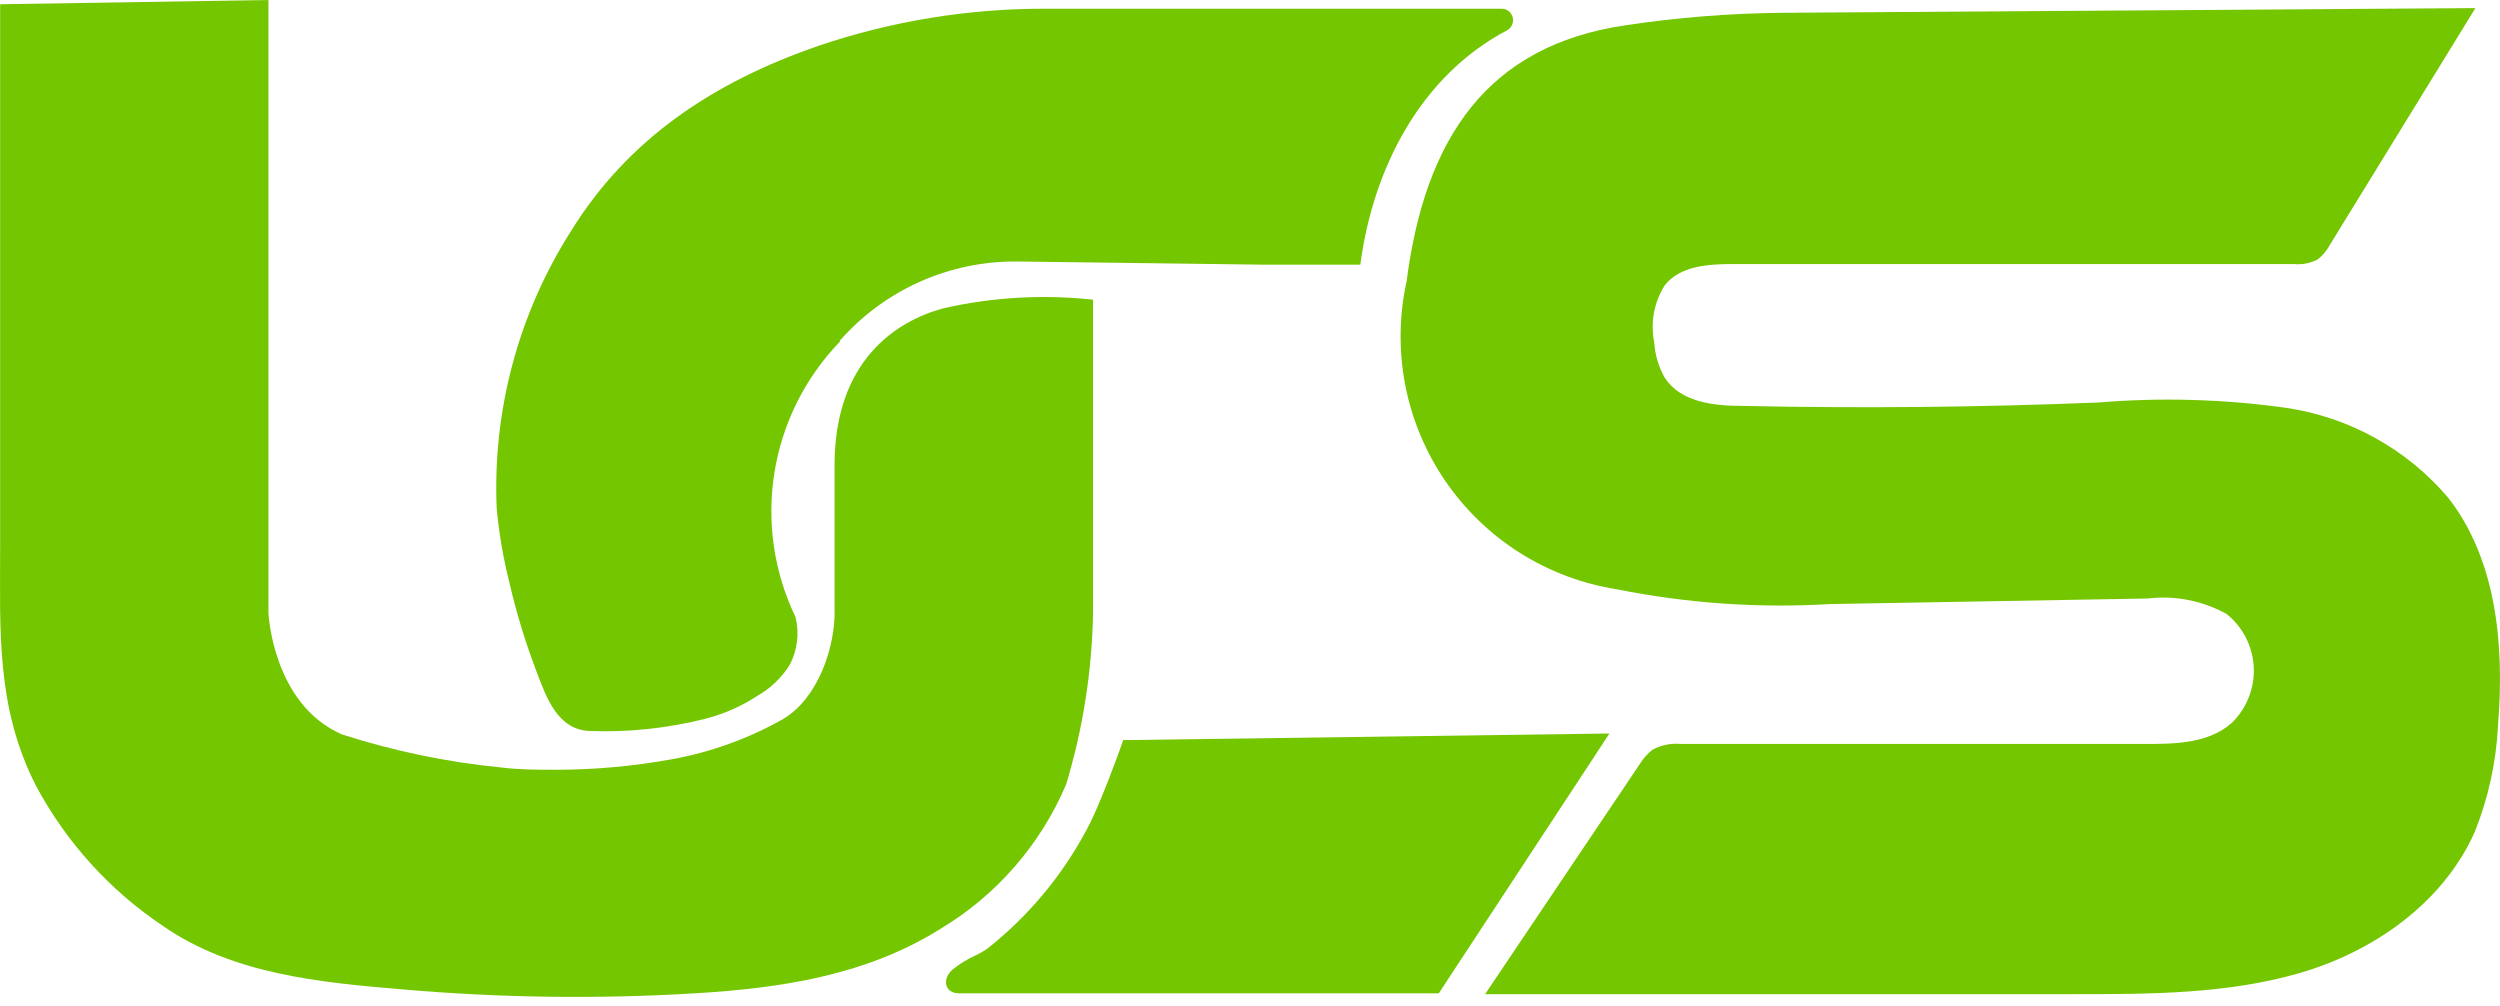
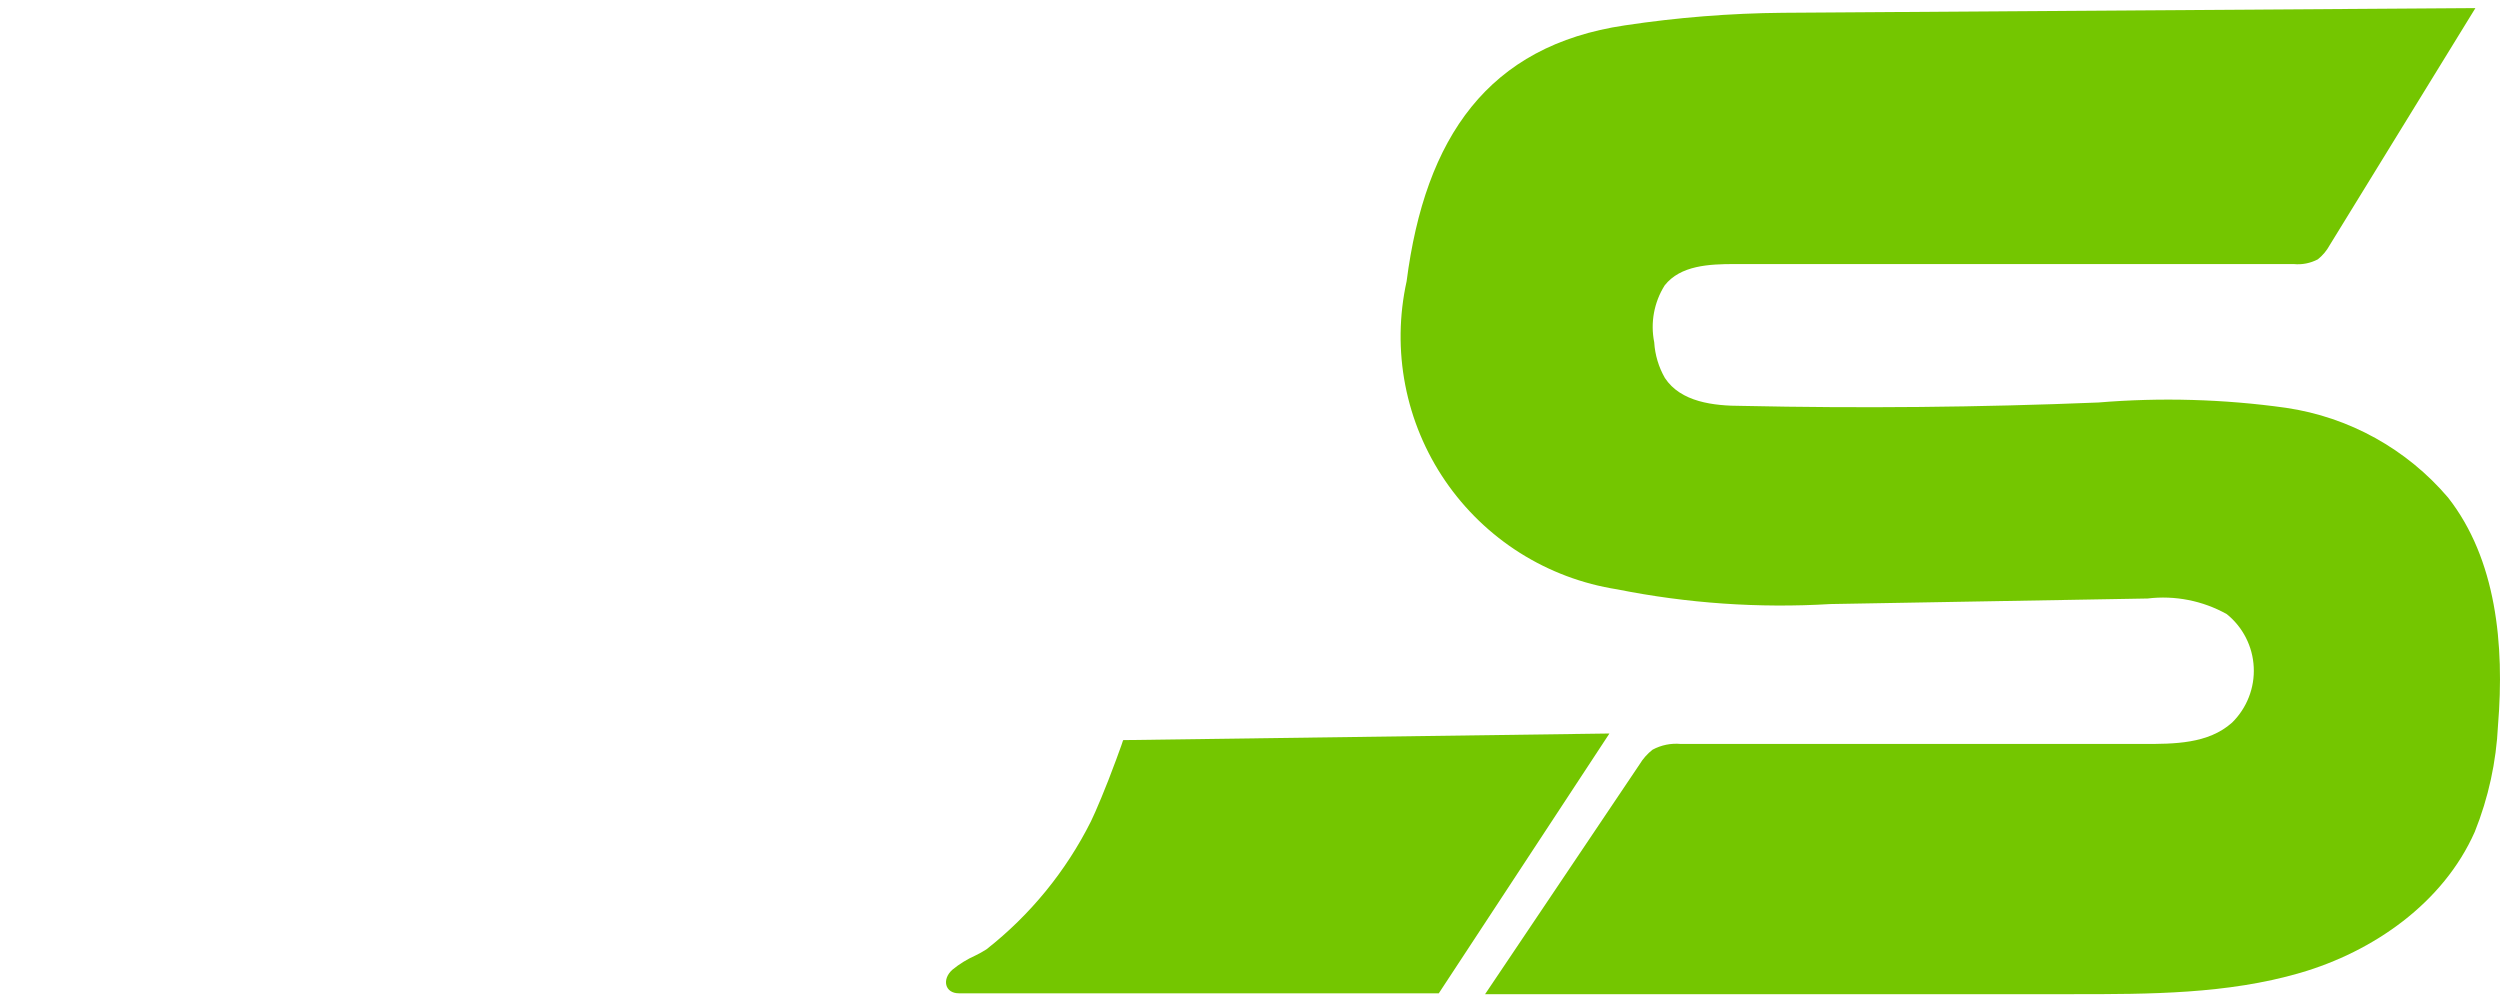
<svg xmlns="http://www.w3.org/2000/svg" width="87" height="35" viewBox="0 0 87 35" fill="none">
-   <path d="M37.103 27.293C37.685 25.366 37.999 23.368 38.038 21.355V10.429C36.302 10.24 34.546 10.34 32.842 10.726C31.232 11.156 29.042 12.507 29.042 16.204V21.132C29.094 22.491 28.47 24.302 27.253 25.022C26.045 25.706 24.73 26.18 23.364 26.425C22.044 26.664 20.705 26.786 19.363 26.788C18.717 26.788 18.071 26.788 17.433 26.707C15.552 26.522 13.695 26.136 11.896 25.556C9.483 24.502 9.342 21.333 9.342 21.333V0L0.005 0.148V18.957C0.005 21.927 -0.144 24.584 1.237 27.315C2.291 29.299 3.822 30.99 5.69 32.236C8.095 33.899 11.124 34.189 13.952 34.426C17.358 34.725 20.782 34.773 24.195 34.567C27.164 34.389 30.133 33.944 32.701 32.34C34.668 31.168 36.209 29.401 37.103 27.293Z" fill="#74C600" />
-   <path d="M17.73 20.286C17.971 21.328 18.283 22.352 18.665 23.352C19.007 24.272 19.407 25.385 20.498 25.437C21.868 25.491 23.238 25.346 24.566 25.007C25.199 24.843 25.801 24.578 26.348 24.22C26.811 23.959 27.201 23.587 27.483 23.136C27.751 22.625 27.822 22.034 27.684 21.474C26.931 19.91 26.675 18.153 26.951 16.44C27.227 14.727 28.022 13.139 29.227 11.891V11.854C29.997 10.98 30.945 10.281 32.008 9.806C33.071 9.331 34.224 9.09 35.388 9.1L43.999 9.211H47.339C47.784 5.842 49.447 2.628 52.46 1.047C52.533 1.003 52.589 0.938 52.622 0.86C52.655 0.782 52.663 0.696 52.644 0.614C52.625 0.531 52.58 0.457 52.517 0.402C52.453 0.346 52.374 0.312 52.29 0.304H36.472C33.754 0.287 31.052 0.724 28.478 1.596C24.833 2.858 21.864 4.817 19.868 8.046C18.039 10.922 17.138 14.29 17.285 17.695C17.366 18.569 17.515 19.435 17.73 20.286Z" fill="#74C600" />
  <path d="M85.194 17.317C83.755 15.626 81.75 14.515 79.553 14.192C77.389 13.889 75.198 13.827 73.021 14.007C68.884 14.175 64.75 14.214 60.618 14.125C59.631 14.125 58.488 13.992 57.938 13.153C57.721 12.774 57.594 12.35 57.567 11.913C57.43 11.23 57.56 10.521 57.931 9.931C58.48 9.234 59.482 9.189 60.365 9.189H79.82C80.11 9.218 80.401 9.161 80.659 9.026C80.83 8.89 80.971 8.721 81.075 8.529L86.144 0.282L62.05 0.445C60.206 0.461 58.366 0.608 56.543 0.883C51.785 1.588 49.595 4.78 48.95 9.79C48.688 10.978 48.672 12.207 48.903 13.402C49.134 14.596 49.608 15.73 50.294 16.734C50.981 17.738 51.865 18.591 52.894 19.241C53.923 19.89 55.074 20.321 56.276 20.509C58.718 20.998 61.212 21.17 63.698 21.021L74.736 20.828C75.688 20.713 76.652 20.903 77.49 21.37C77.768 21.594 77.996 21.874 78.158 22.193C78.32 22.511 78.413 22.86 78.43 23.217C78.448 23.574 78.39 23.931 78.259 24.263C78.129 24.596 77.93 24.898 77.675 25.148C76.844 25.89 75.663 25.89 74.58 25.89H58.495C58.153 25.857 57.809 25.927 57.508 26.09C57.327 26.232 57.173 26.406 57.055 26.603L51.681 34.597H72.153C74.802 34.597 77.504 34.597 80.05 33.855C82.596 33.112 85.023 31.427 86.122 28.948C86.597 27.765 86.87 26.511 86.931 25.237C87.161 22.431 86.872 19.462 85.194 17.317Z" fill="#74C600" />
  <path d="M39.085 25.756C39.085 25.756 39.003 26.016 38.847 26.425C38.498 27.382 38.105 28.302 37.964 28.585C37.095 30.319 35.853 31.84 34.327 33.038C34.202 33.117 34.074 33.189 33.941 33.253C33.656 33.381 33.389 33.545 33.147 33.743C32.768 34.077 32.88 34.567 33.369 34.567H37.021H42.648H47.806H50.07L56.008 25.526L39.085 25.756Z" fill="#74C600" />
</svg>